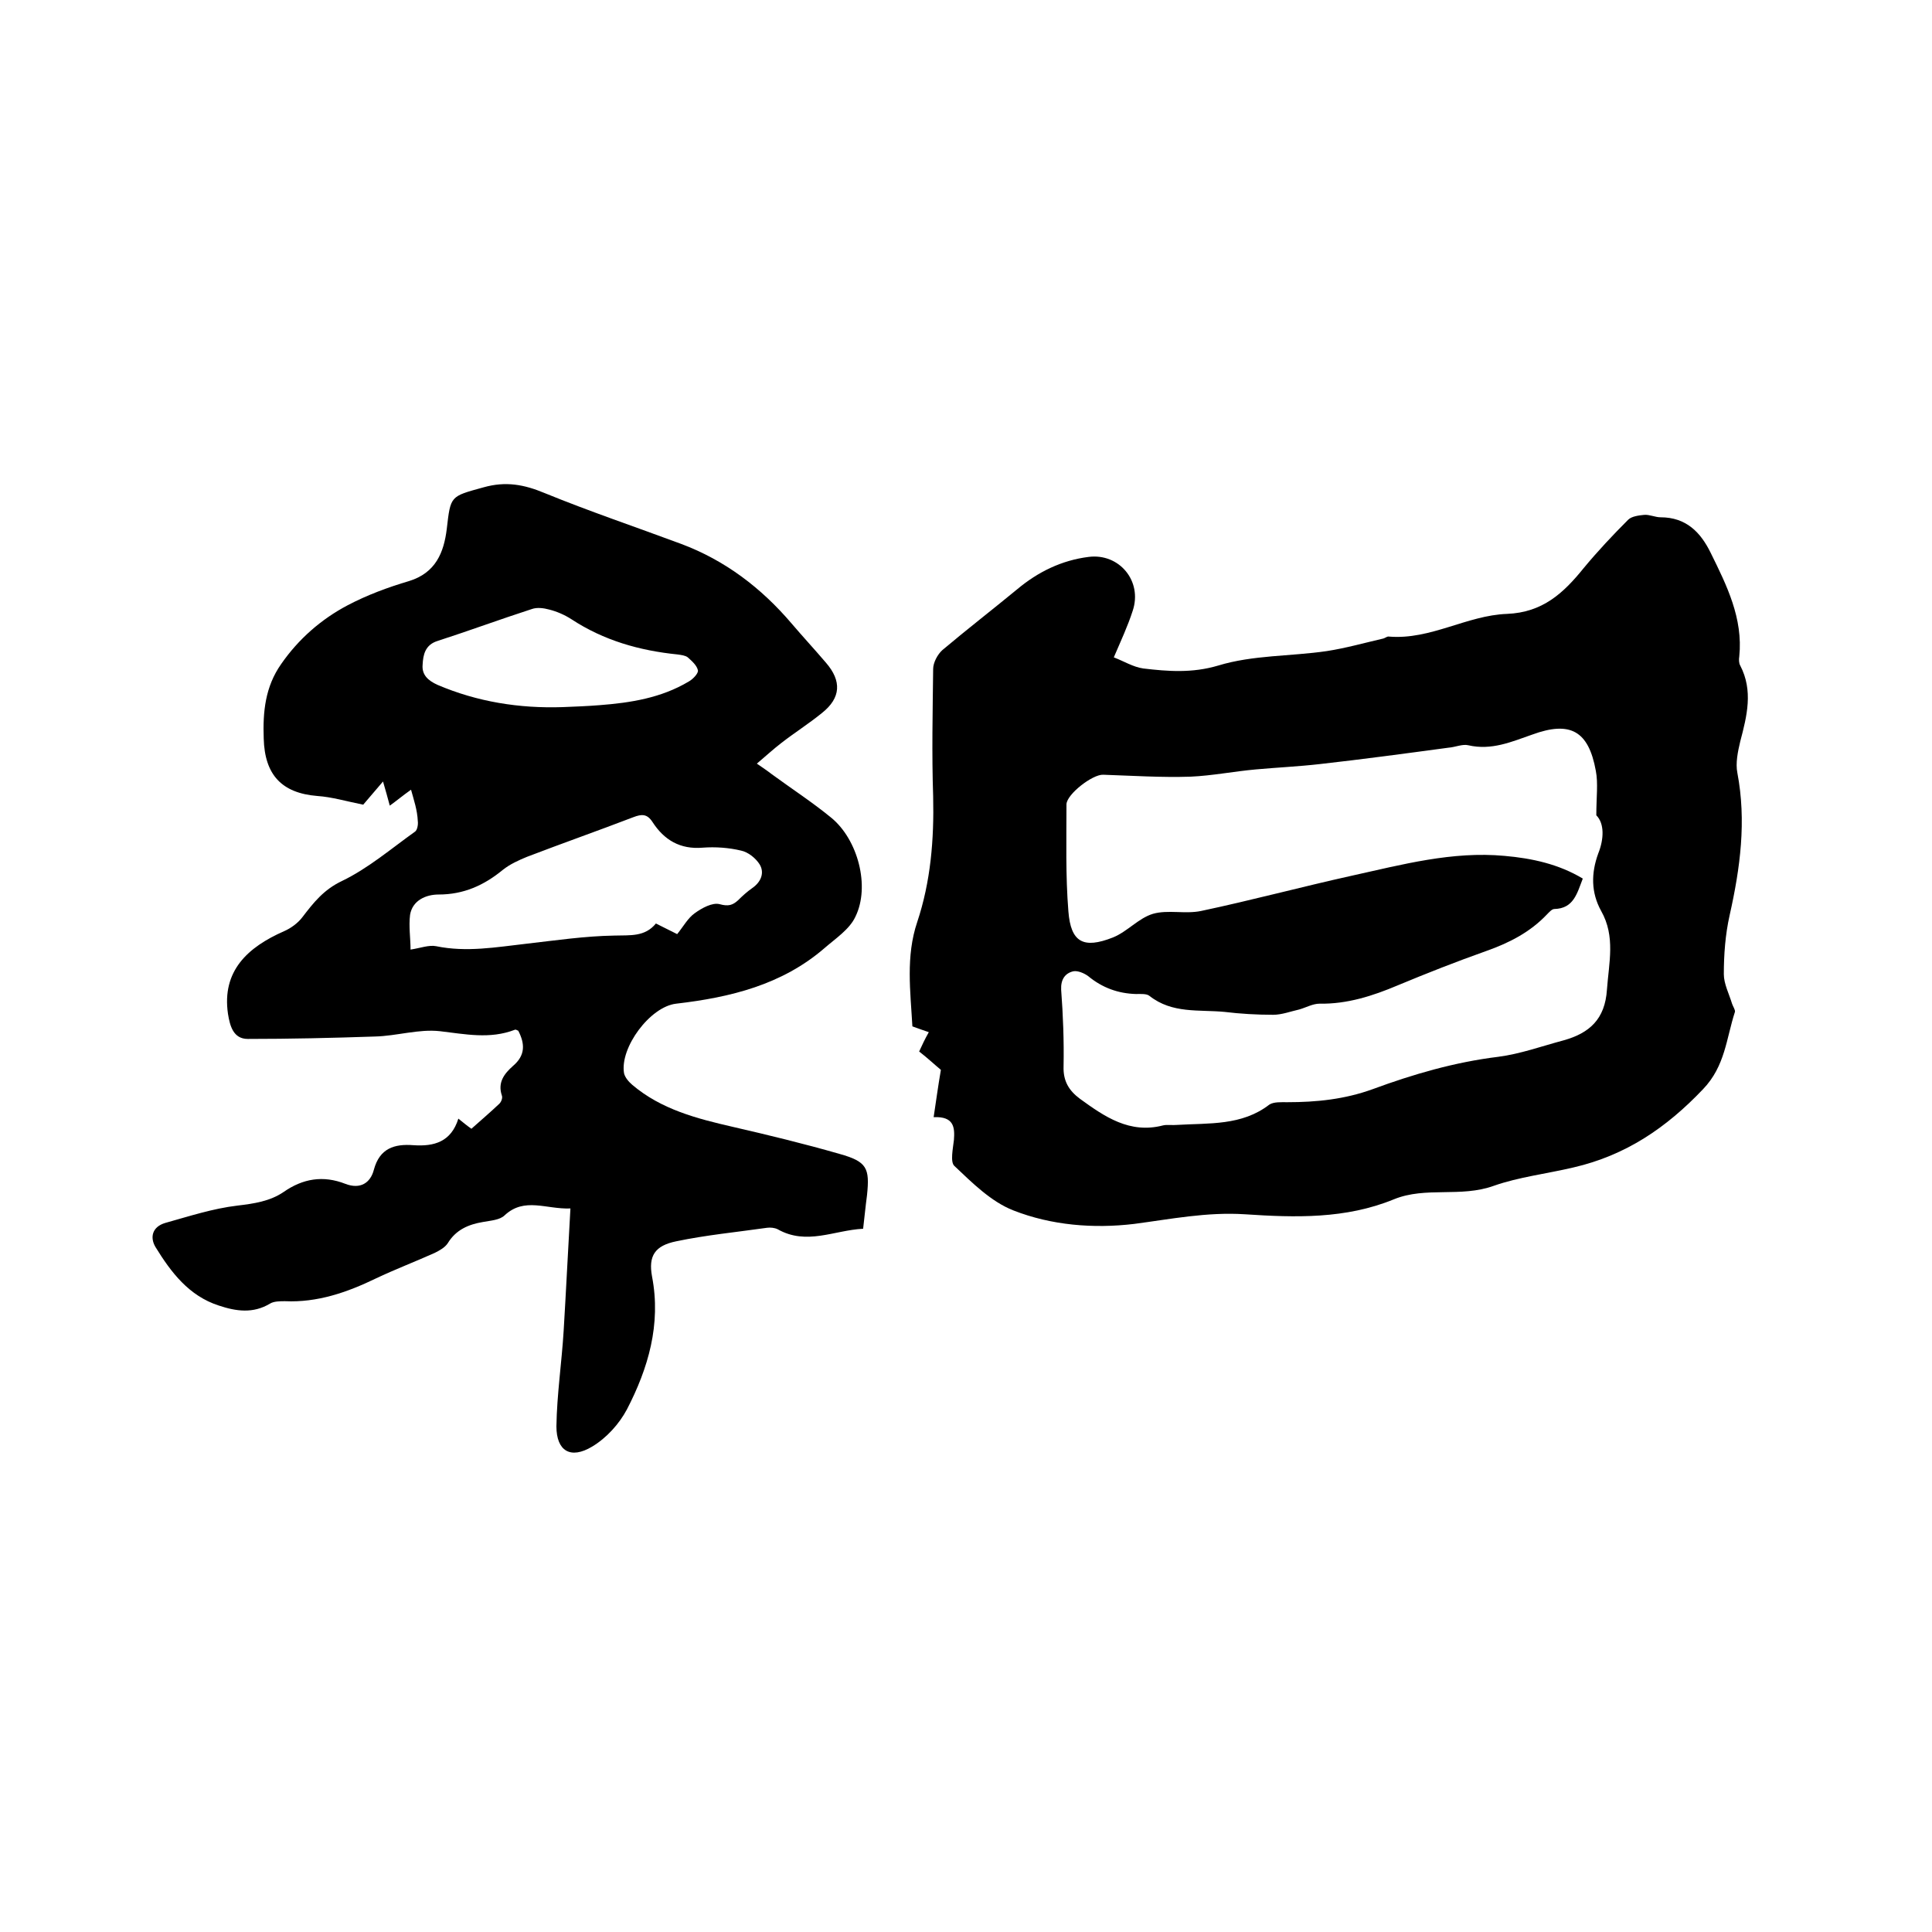
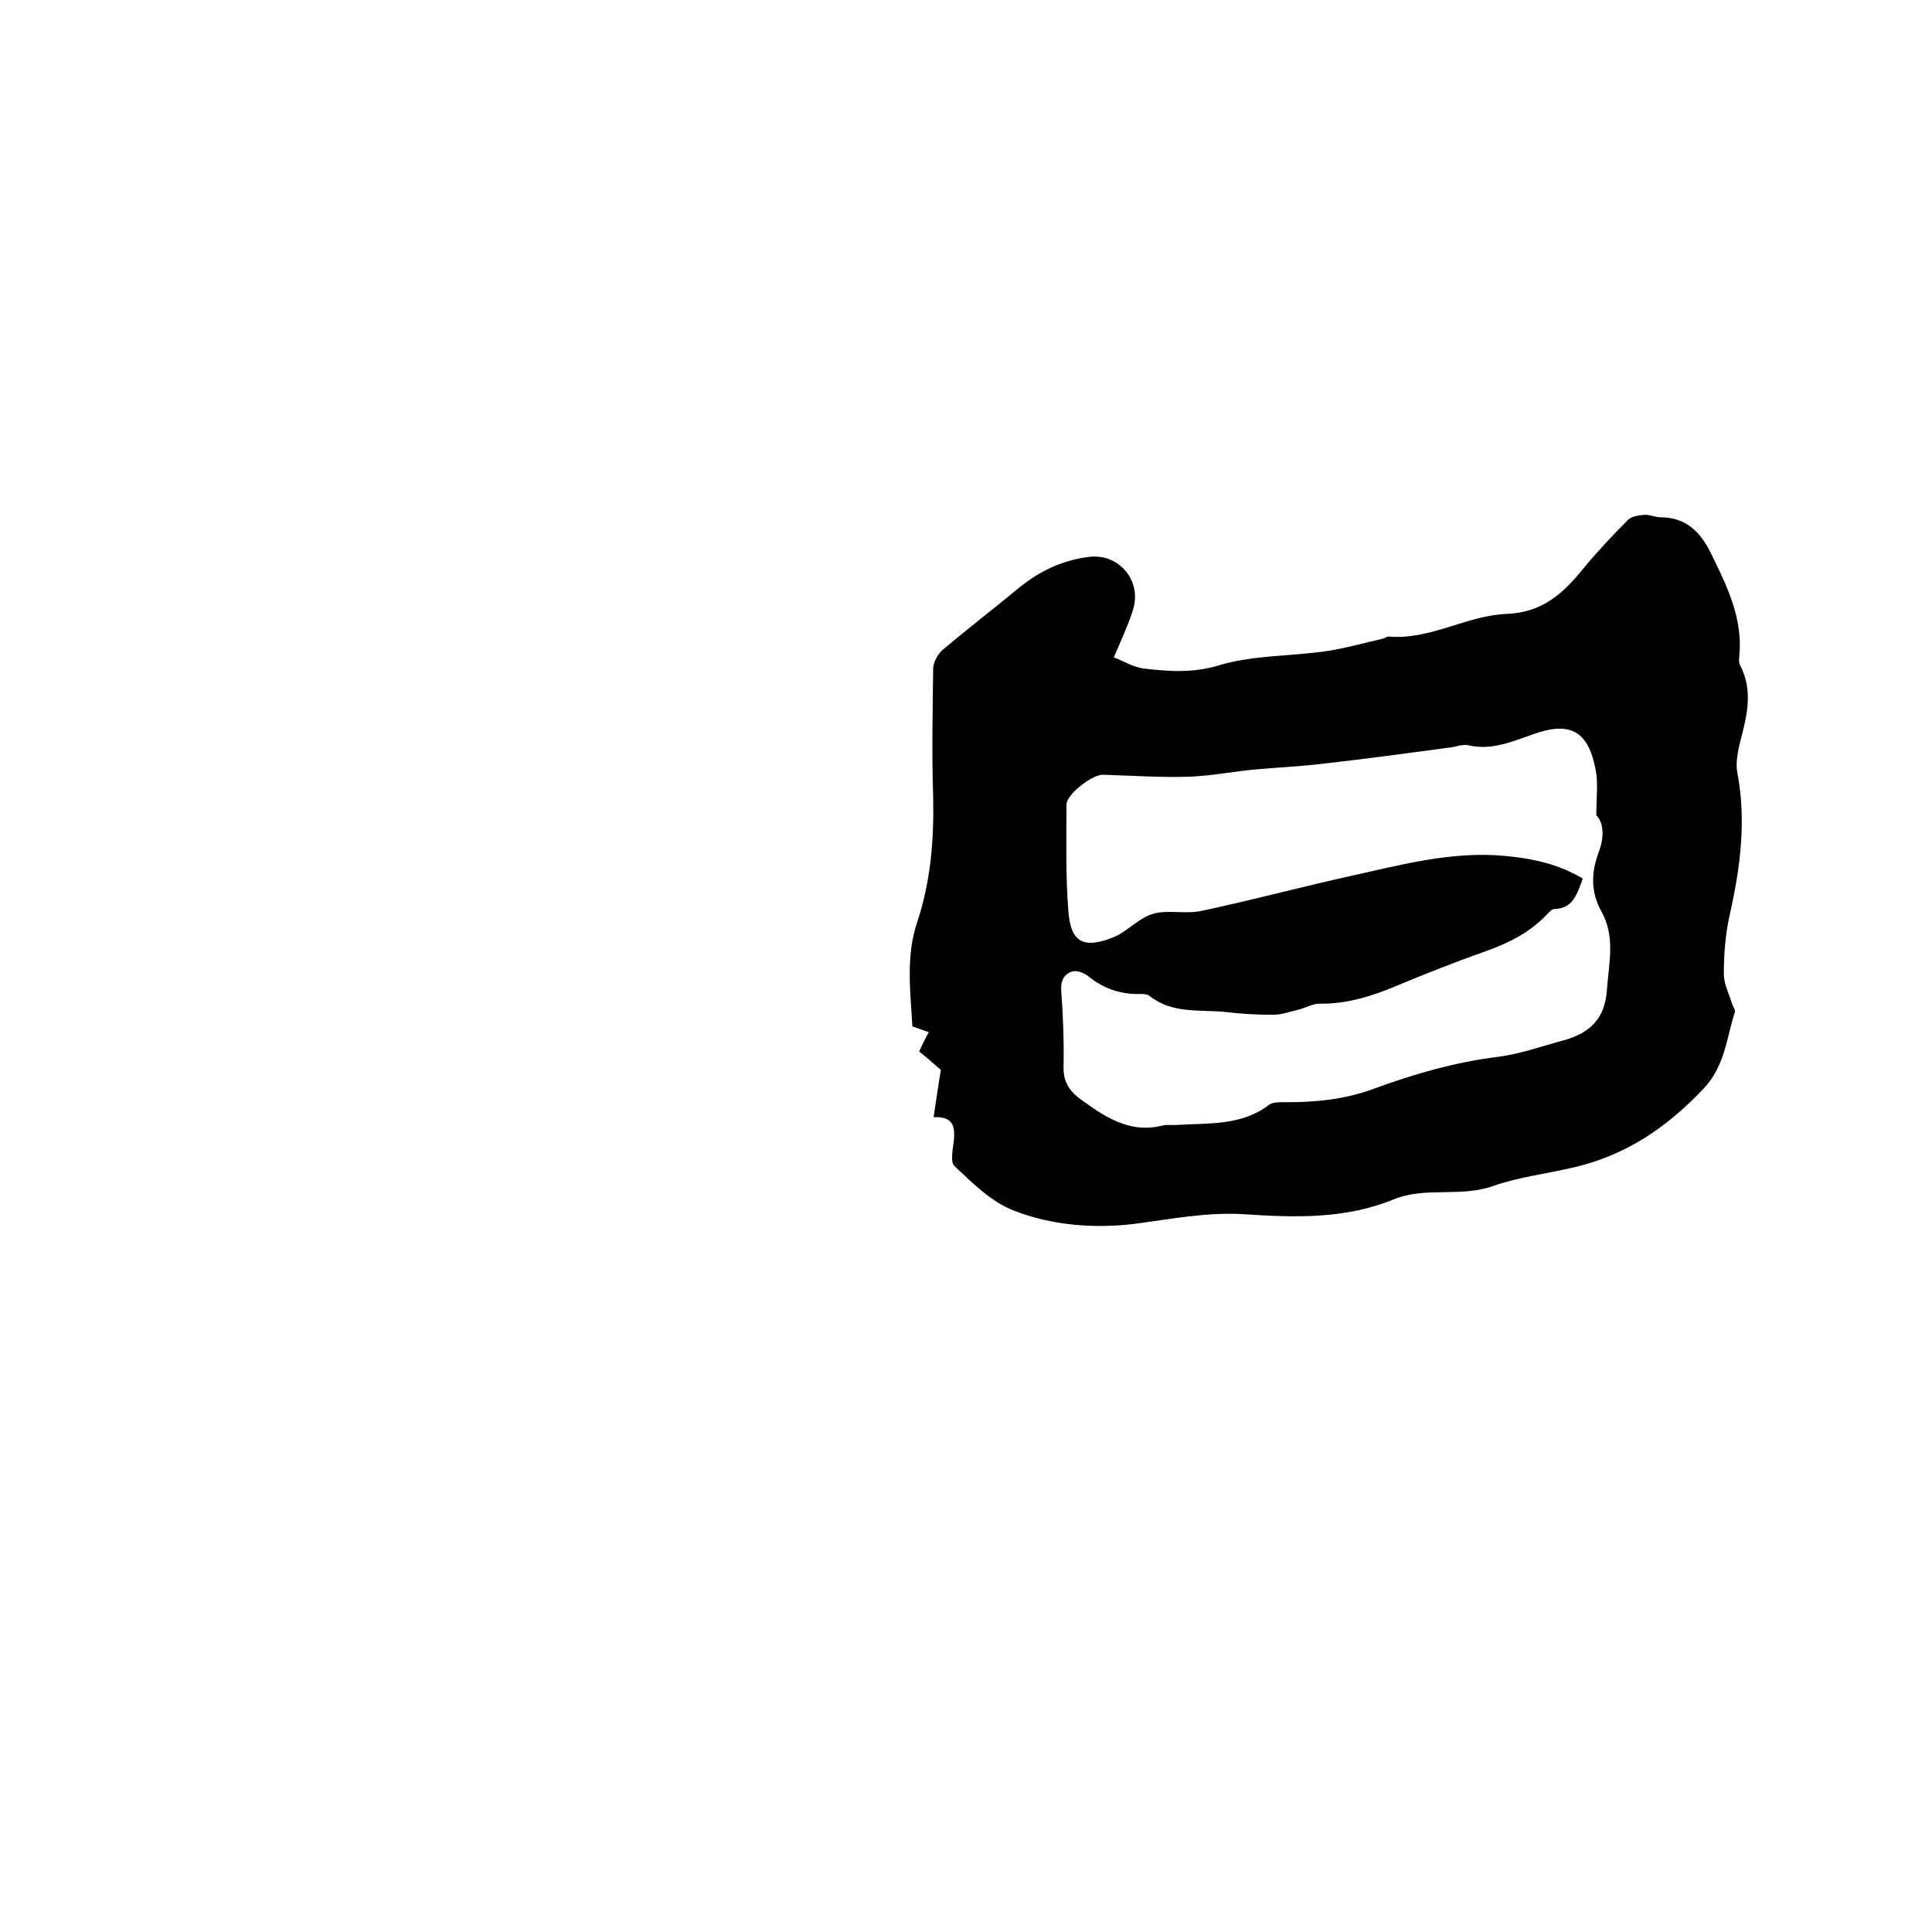
<svg xmlns="http://www.w3.org/2000/svg" enable-background="new 0 0 400 400" viewBox="0 0 400 400">
  <path d="m193.3 231.3c.5-3.3.9-6.3 1.5-9.8-1.1-.9-2.7-2.4-4.5-3.8.6-1.3 1.2-2.6 2-4-1.1-.4-2.1-.7-3.4-1.2-.4-7.2-1.4-14.5 1-21.6 2.8-8.4 3.5-17.1 3.3-26-.3-8.8-.1-17.6 0-26.4 0-1.3.9-3 1.9-3.9 5.1-4.3 10.4-8.4 15.5-12.6 4.3-3.6 9.2-6 14.8-6.7 6.3-.8 11.2 5 9.1 11.2-1 3.1-2.4 6.1-3.9 9.6 2.1.8 4 2 6.1 2.3 5.1.6 10.1 1 15.5-.6 7.2-2.2 15-1.9 22.5-3 3.9-.6 7.8-1.7 11.7-2.6.4-.1.8-.5 1.2-.4 8.6.7 16.1-4.4 24.4-4.7 7.4-.3 11.7-4.3 15.9-9.5 2.9-3.5 6-6.8 9.2-10 .7-.7 2.2-.9 3.3-1s2.3.5 3.4.5c5.3 0 8.3 3.1 10.4 7.4 3.3 6.7 6.7 13.5 5.9 21.4-.1.6-.1 1.4.2 1.9 2.7 5.2 1.4 10.4 0 15.7-.5 2.1-1 4.5-.6 6.5 1.9 10 .6 19.7-1.6 29.5-.9 4-1.2 8.2-1.2 12.2 0 2 1.1 4.1 1.7 6.1.2.6.7 1.3.6 1.7-1.8 5.5-2 11.2-6.6 16-7.6 8-16 13.7-26.8 16.2-5.5 1.3-11.4 2-16.5 3.8-6.9 2.5-14.1.1-20.7 2.8-10 4.1-20.4 3.8-30.9 3.1-7.8-.5-15.3 1-22.9 2-8.4 1-17.1.3-25-2.8-4.6-1.8-8.5-5.7-12.2-9.2-.9-.8-.3-3.6-.1-5.4.2-2.6 0-4.9-4.2-4.7zm137.2-62.5c0-3.8.4-6.6-.1-9.2-1.5-8.3-5.3-10.4-13.2-7.5-4.3 1.5-8.4 3.3-13.2 2.2-1.2-.3-2.7.4-4.1.5-8.9 1.2-17.8 2.4-26.7 3.4-4.4.5-8.8.7-13.2 1.1-4.5.4-9 1.3-13.5 1.5-6 .2-12.1-.2-18.1-.4-2.2-.1-7.5 4-7.6 6.1 0 7.4-.2 14.8.4 22.2.5 6.4 3.1 7.8 9.2 5.4 3-1.2 5.3-4 8.3-4.9 3.1-.9 6.7.1 10-.6 10.4-2.2 20.8-5 31.2-7.3s20.8-5.1 31.6-4.1c5.7.5 11.2 1.7 16.2 4.7-1.2 3.1-1.9 6.2-5.9 6.3-.5 0-1.1.7-1.5 1.1-3.5 3.7-7.8 5.9-12.6 7.6-6.2 2.2-12.3 4.6-18.3 7.1-5.2 2.2-10.5 3.9-16.2 3.8-1.4 0-2.8.8-4.2 1.2-1.8.4-3.6 1.1-5.4 1.1-3.4 0-6.8-.2-10.1-.6-5.3-.5-10.8.4-15.5-3.3-.6-.5-1.8-.4-2.8-.4-3.7-.1-7-1.3-9.9-3.7-.8-.6-2.2-1.2-3.1-1-1.7.4-2.6 1.7-2.5 3.8.4 5.3.6 10.6.5 15.9-.1 3 1.1 5 3.4 6.7 5.1 3.7 10.3 7.3 17.2 5.5.9-.2 1.9 0 2.9-.1 6.6-.4 13.4.2 19.1-4.2.9-.6 2.5-.5 3.7-.5 6.1 0 11.9-.6 17.7-2.7 8.4-3.1 17-5.6 26-6.7 4.6-.6 9-2.2 13.5-3.4 5.4-1.5 8.6-4.4 9-10.5.4-5.6 1.8-11-1.2-16.3-2.1-3.8-2.1-7.8-.6-11.9 1.2-3 1.3-6.2-.4-7.9z" />
-   <path d="m85.1 163.5c-1.7 1.2-3 2.3-4.4 3.3-.5-1.8-.8-3-1.4-5-2 2.3-3.3 3.9-4.1 4.8-3.5-.7-6.5-1.6-9.5-1.8-7.4-.6-10.9-4.4-11.1-11.9-.2-5.5.3-10.7 3.6-15.4 3.6-5.2 8.3-9.3 13.8-12.2 4-2.1 8.3-3.7 12.7-5 5.5-1.7 7.2-5.9 7.8-10.8.8-6.9.7-6.7 7.6-8.6 4.6-1.3 8.4-.6 12.7 1.2 9.3 3.8 18.8 7 28.2 10.5 9.1 3.4 16.6 9.1 22.9 16.5 2.3 2.7 4.8 5.4 7.1 8.1 3.3 3.8 3.1 7.3-.8 10.4-2.7 2.2-5.7 4.1-8.4 6.2-1.7 1.3-3.2 2.7-5.1 4.3 1.3.9 2.2 1.5 3.1 2.2 4.1 3 8.4 5.8 12.3 9 5.5 4.5 8.1 14.2 5 20.5-1.2 2.6-4.1 4.5-6.4 6.5-8.8 7.6-19.5 10.2-30.7 11.5-5.4.6-11.7 9.1-10.8 14.4.2.9 1 1.8 1.7 2.4 6 5.1 13.4 7 20.8 8.7s14.8 3.5 22.1 5.6c5.7 1.6 6.3 2.9 5.7 8.6-.3 2.2-.5 4.4-.8 6.9-6 .3-11.7 3.5-17.7.1-.6-.3-1.5-.4-2.2-.3-6.3.9-12.6 1.5-18.8 2.8-4.4.9-5.8 3-5 7.3 1.9 9.9-.8 19-5.2 27.5-1.6 3-4.2 5.9-7.2 7.7-4.5 2.7-7.4.9-7.4-4.2.1-6.6 1.1-13.2 1.5-19.8.5-8.3.9-16.6 1.4-25.3-5 .2-9.5-2.4-13.6 1.4-1 1-2.9 1.1-4.5 1.4-3 .5-5.6 1.6-7.3 4.4-.6.9-1.7 1.5-2.7 2-4 1.8-8.2 3.4-12.2 5.3-6 2.9-12.1 5-18.8 4.7-1 0-2.3 0-3.1.5-3.5 2.1-7 1.6-10.6.4-6.2-2-9.9-6.9-13.1-12.1-1.2-2-.7-4.2 2-5 5-1.4 9.9-3 15-3.6 3.4-.4 6.7-.9 9.5-2.8 4-2.8 8.2-3.5 12.8-1.7 3.1 1.2 5.2-.2 5.9-2.9 1.2-4.5 4.3-5.4 8.2-5.1 4.3.3 7.8-.7 9.3-5.5 1 .8 1.7 1.4 2.7 2.1 1.9-1.7 3.9-3.4 5.8-5.2.4-.4.7-1.2.5-1.7-.9-2.7.5-4.5 2.3-6.1 2.6-2.2 2.5-4.6 1.1-7.3-.3-.1-.5-.3-.7-.2-5.2 2-10.3.9-15.5.3-4.4-.5-9 1-13.5 1.1-8.8.3-17.6.5-26.3.5-3 0-3.7-2.7-4.1-5.2-1.3-8.9 4.1-13.8 11.6-17.1 1.4-.6 2.9-1.7 3.8-2.9 2.3-3 4.4-5.7 8.2-7.5 5.4-2.6 10.2-6.7 15.1-10.2.5-.3.7-1.5.6-2.2-.1-2.3-.8-4.3-1.4-6.5zm-.1 33.1c2-.3 3.8-1 5.3-.7 6.3 1.3 12.4.2 18.6-.5 6.1-.7 12.2-1.6 18.3-1.7 3.3-.1 6.3.3 8.6-2.5 1.6.8 3 1.5 4.4 2.2 1.3-1.6 2.2-3.3 3.6-4.3 1.5-1.1 3.7-2.3 5.2-1.9 1.8.5 2.7.2 3.8-.8.9-.9 1.9-1.8 2.9-2.5 1.9-1.3 2.6-3.2 1.6-4.9-.8-1.3-2.4-2.6-3.9-2.9-2.5-.6-5.3-.8-7.9-.6-4.7.4-8-1.6-10.4-5.3-1.1-1.7-2.2-1.7-4-1-7.3 2.8-14.7 5.4-22 8.2-1.7.7-3.5 1.5-5 2.7-3.9 3.2-8.1 5.1-13.3 5.1-2.6 0-5.4 1.2-5.9 4.2-.3 2.4.1 4.9.1 7.2zm31.5-50.2c2.5-.1 5.1-.2 7.6-.4 6.5-.5 12.8-1.5 18.5-4.9.9-.5 2-1.7 1.9-2.3-.2-1-1.2-1.9-2.1-2.7-.5-.4-1.4-.5-2.1-.6-7.9-.8-15.3-2.9-22-7.3-1.4-.9-3-1.6-4.6-2-1.1-.3-2.5-.5-3.6-.1-6.5 2.1-13 4.5-19.5 6.6-2.6.8-3 2.9-3.1 4.9-.2 2.1 1.1 3.3 3.1 4.2 8.2 3.5 16.9 4.9 25.9 4.6z" />
</svg>